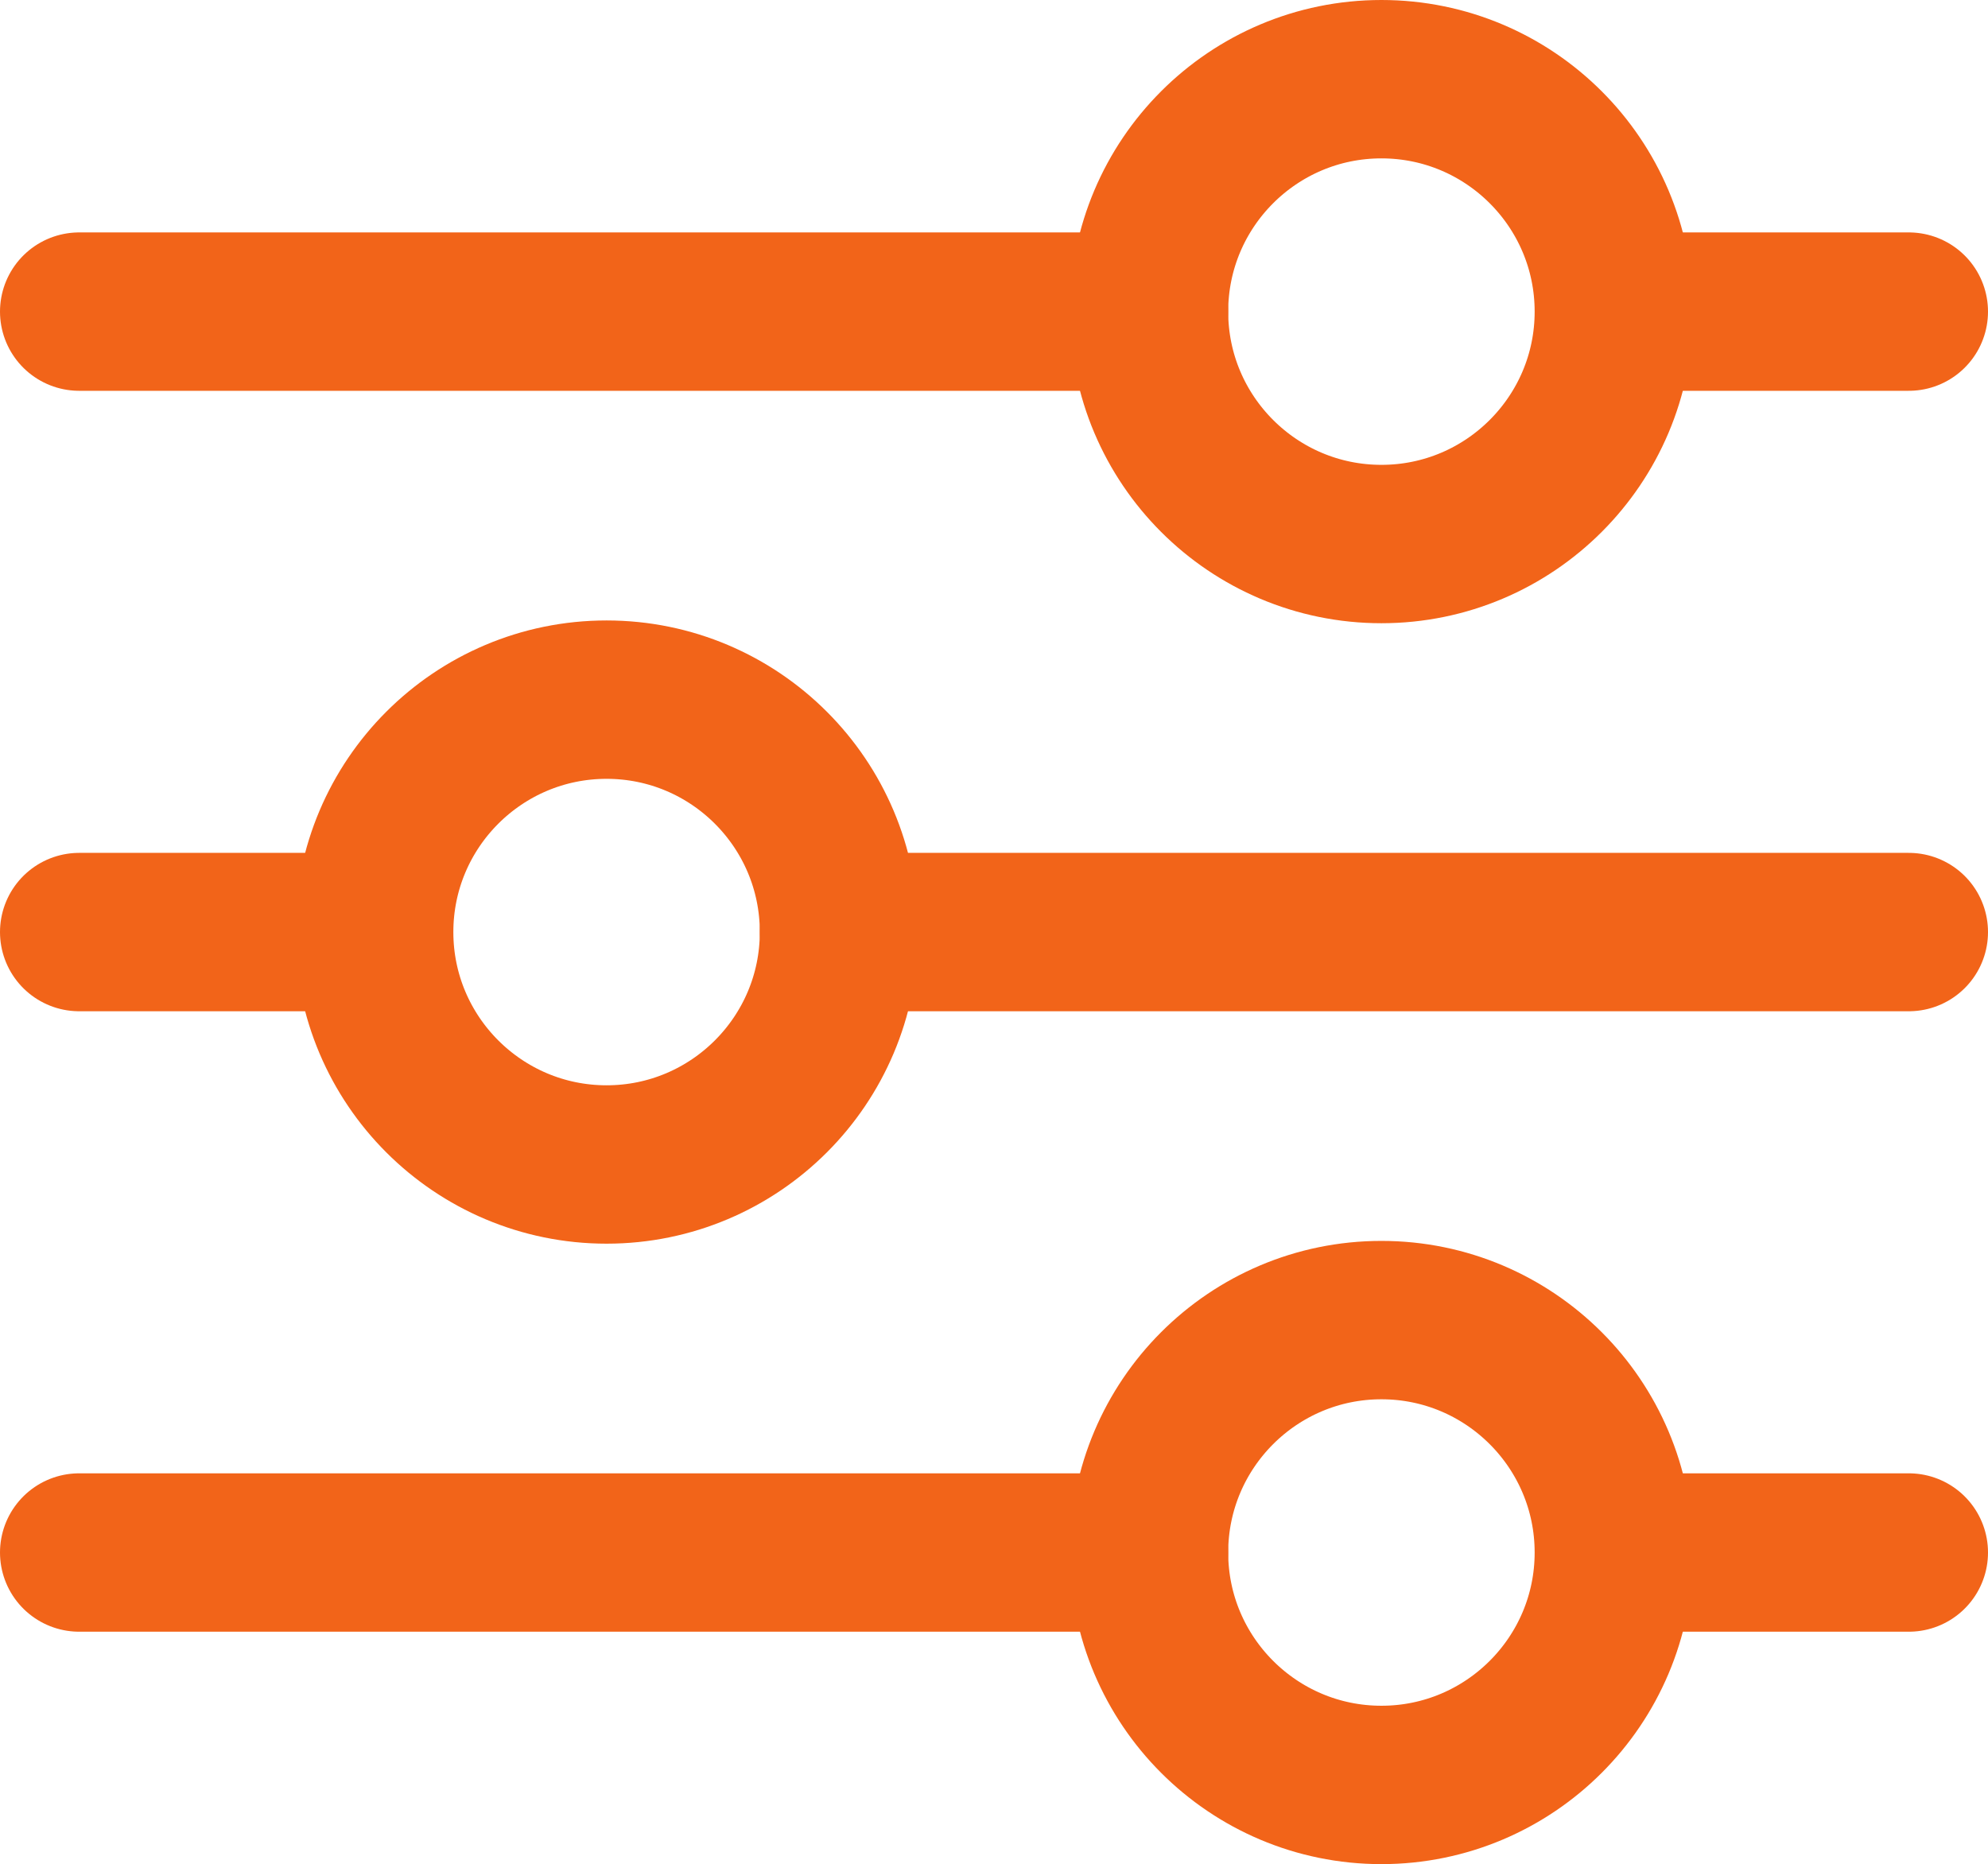
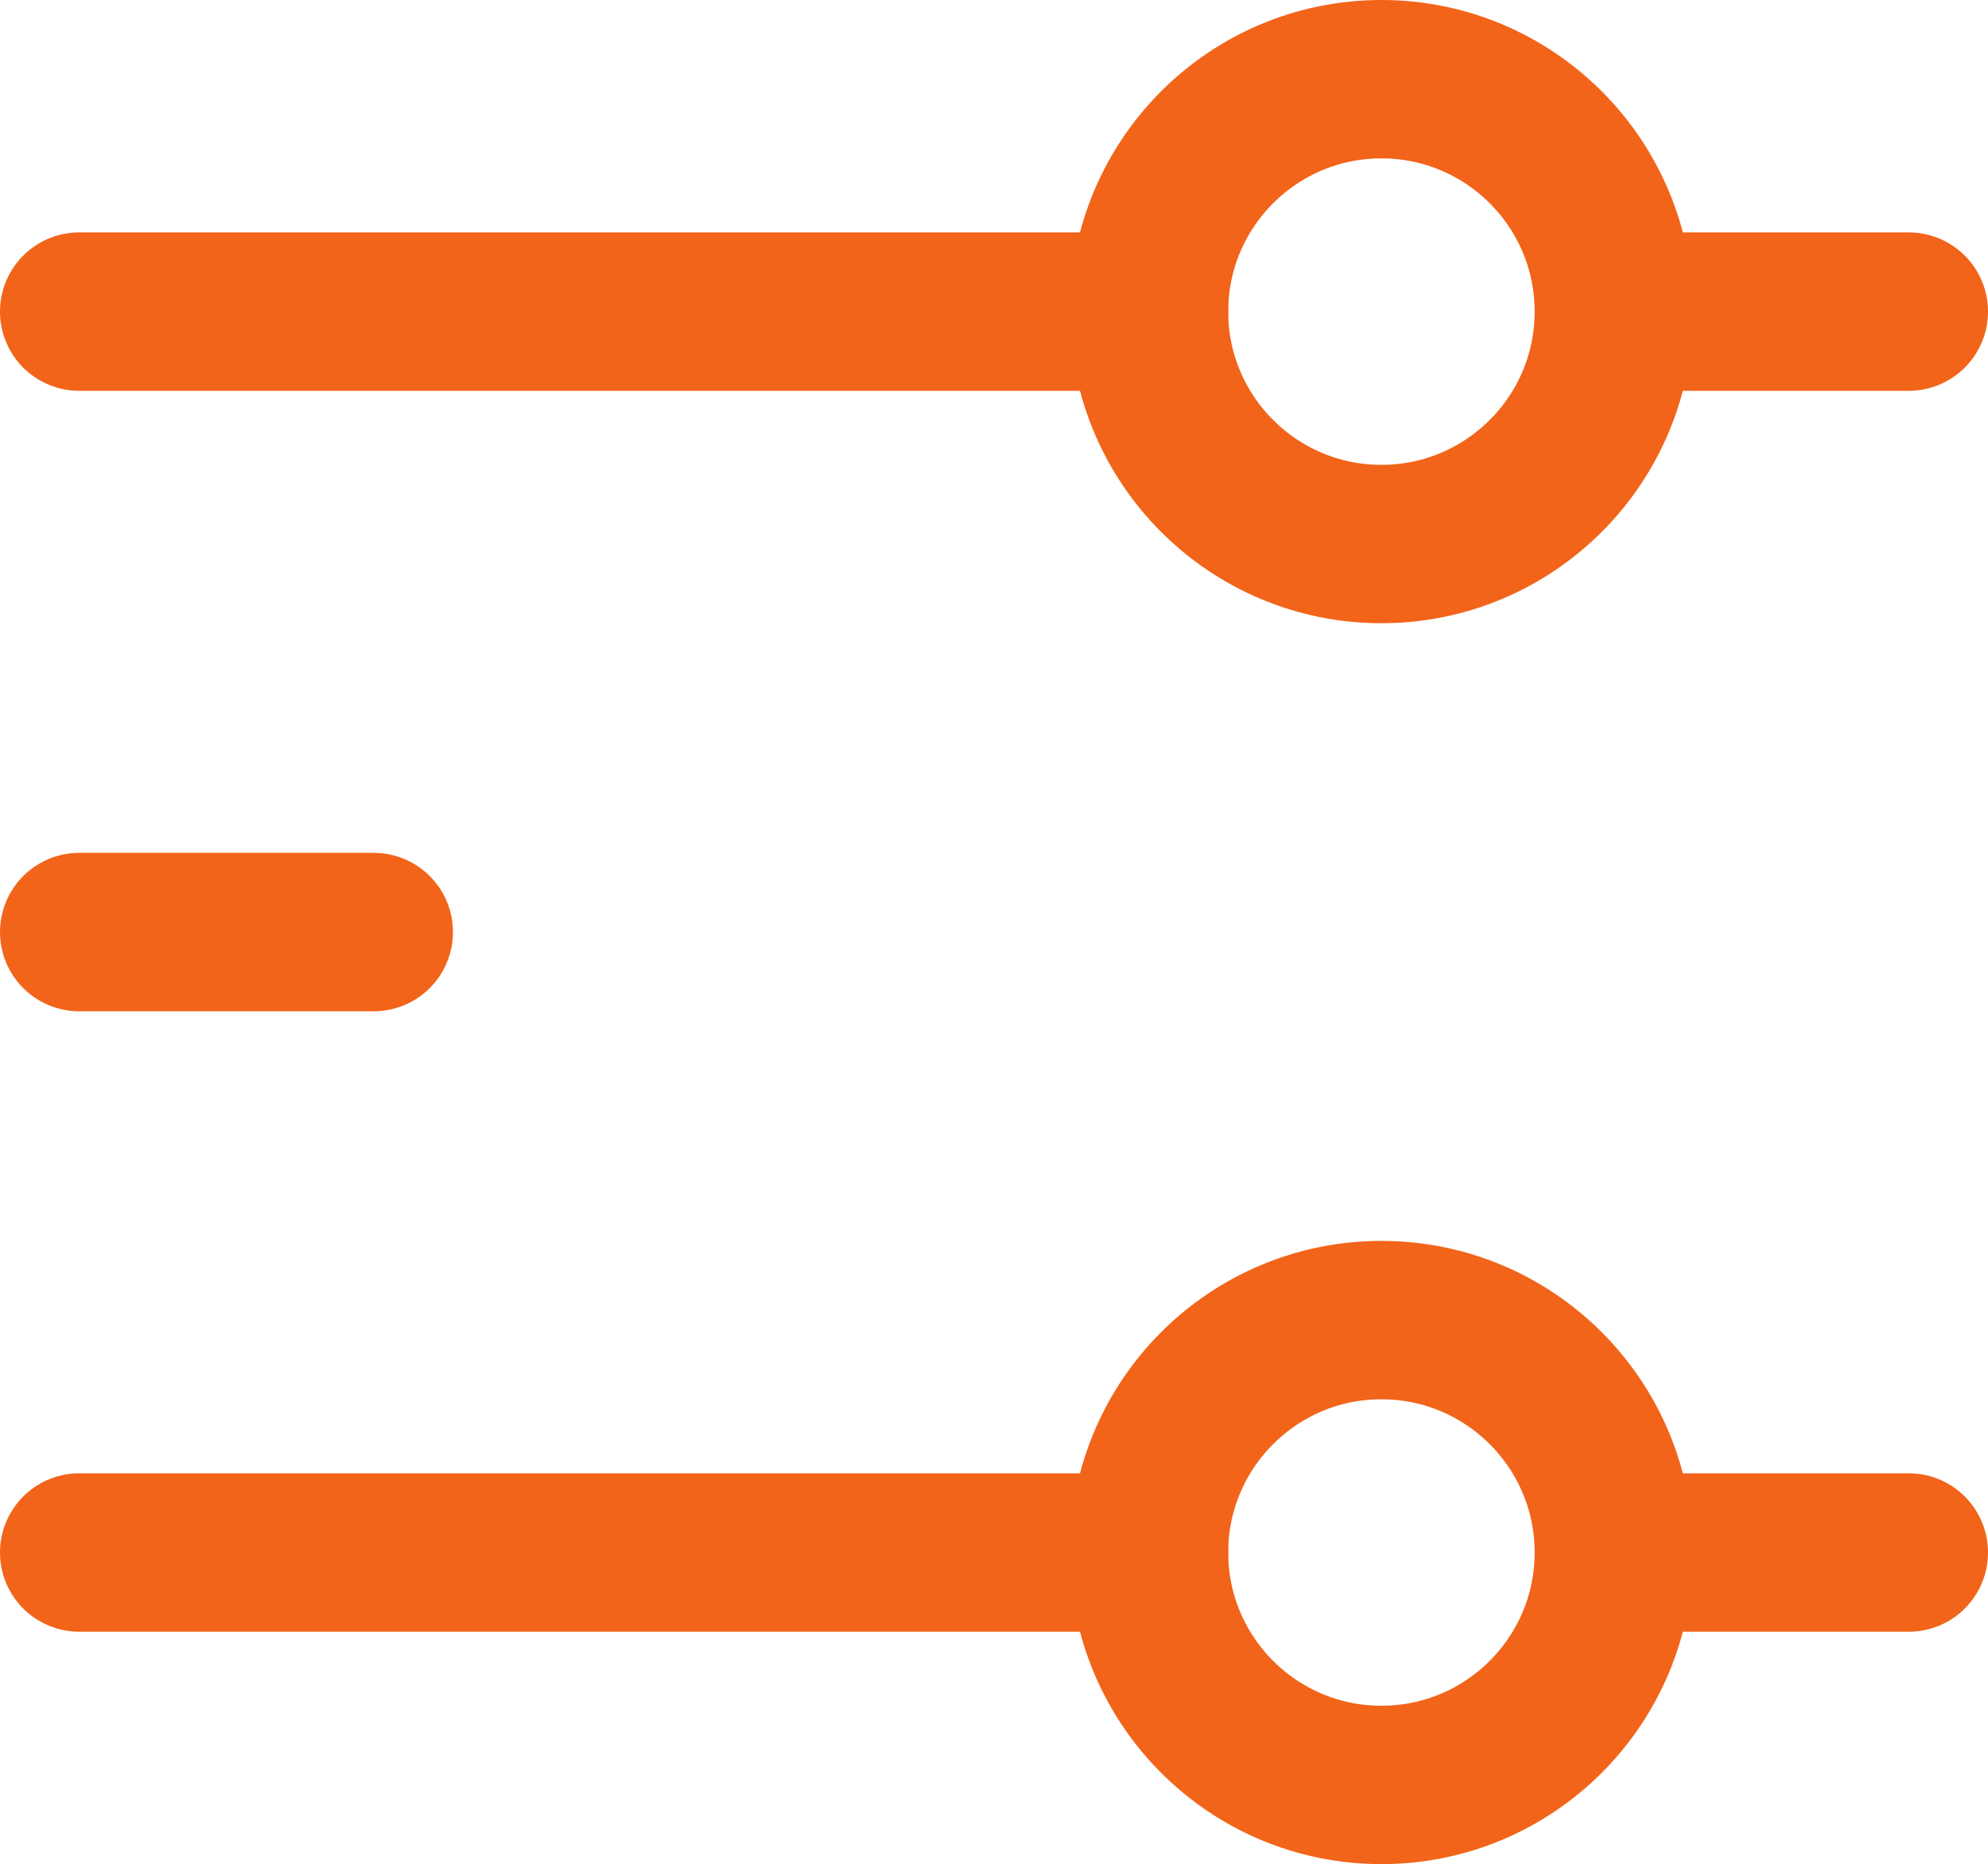
<svg xmlns="http://www.w3.org/2000/svg" id="Layer_2" data-name="Layer 2" viewBox="0 0 50.21 47.08">
  <defs>
    <style>
      .cls-1 {
        fill: none;
        stroke: #f26419;
        stroke-linecap: round;
        stroke-linejoin: round;
        stroke-width: 4px;
      }
    </style>
  </defs>
  <g id="svg699">
    <g id="g2427">
      <g id="g2429">
        <g id="g2431">
          <g id="g2437">
-             <path id="path2439" class="cls-1" d="M21.19,23.54h27.02" />
-           </g>
+             </g>
          <g id="g2441">
            <path id="path2443" class="cls-1" d="M2,23.54h7.44" />
          </g>
          <g id="g2445">
-             <path id="path2447" class="cls-1" d="M21.19,23.54c0,3.24-2.63,5.87-5.87,5.87s-5.87-2.63-5.87-5.87,2.63-5.87,5.87-5.87,5.87,2.63,5.87,5.87Z" />
-           </g>
+             </g>
          <g id="g2449">
            <path id="path2451" class="cls-1" d="M29.02,7.87H2" />
          </g>
          <g id="g2453">
            <path id="path2455" class="cls-1" d="M48.21,7.87h-7.44" />
          </g>
          <g id="g2457">
            <path id="path2459" class="cls-1" d="M29.02,7.87c0,3.24,2.63,5.87,5.87,5.87s5.87-2.63,5.87-5.87-2.63-5.87-5.87-5.87-5.87,2.63-5.87,5.87Z" />
          </g>
          <g id="g2461">
            <path id="path2463" class="cls-1" d="M29.02,39.21H2" />
          </g>
          <g id="g2465">
            <path id="path2467" class="cls-1" d="M48.21,39.21h-7.44" />
          </g>
          <g id="g2469">
            <path id="path2471" class="cls-1" d="M29.02,39.21c0,3.24,2.63,5.87,5.87,5.87s5.87-2.63,5.87-5.87-2.63-5.87-5.87-5.87-5.87,2.63-5.87,5.87Z" />
          </g>
        </g>
      </g>
    </g>
  </g>
</svg>